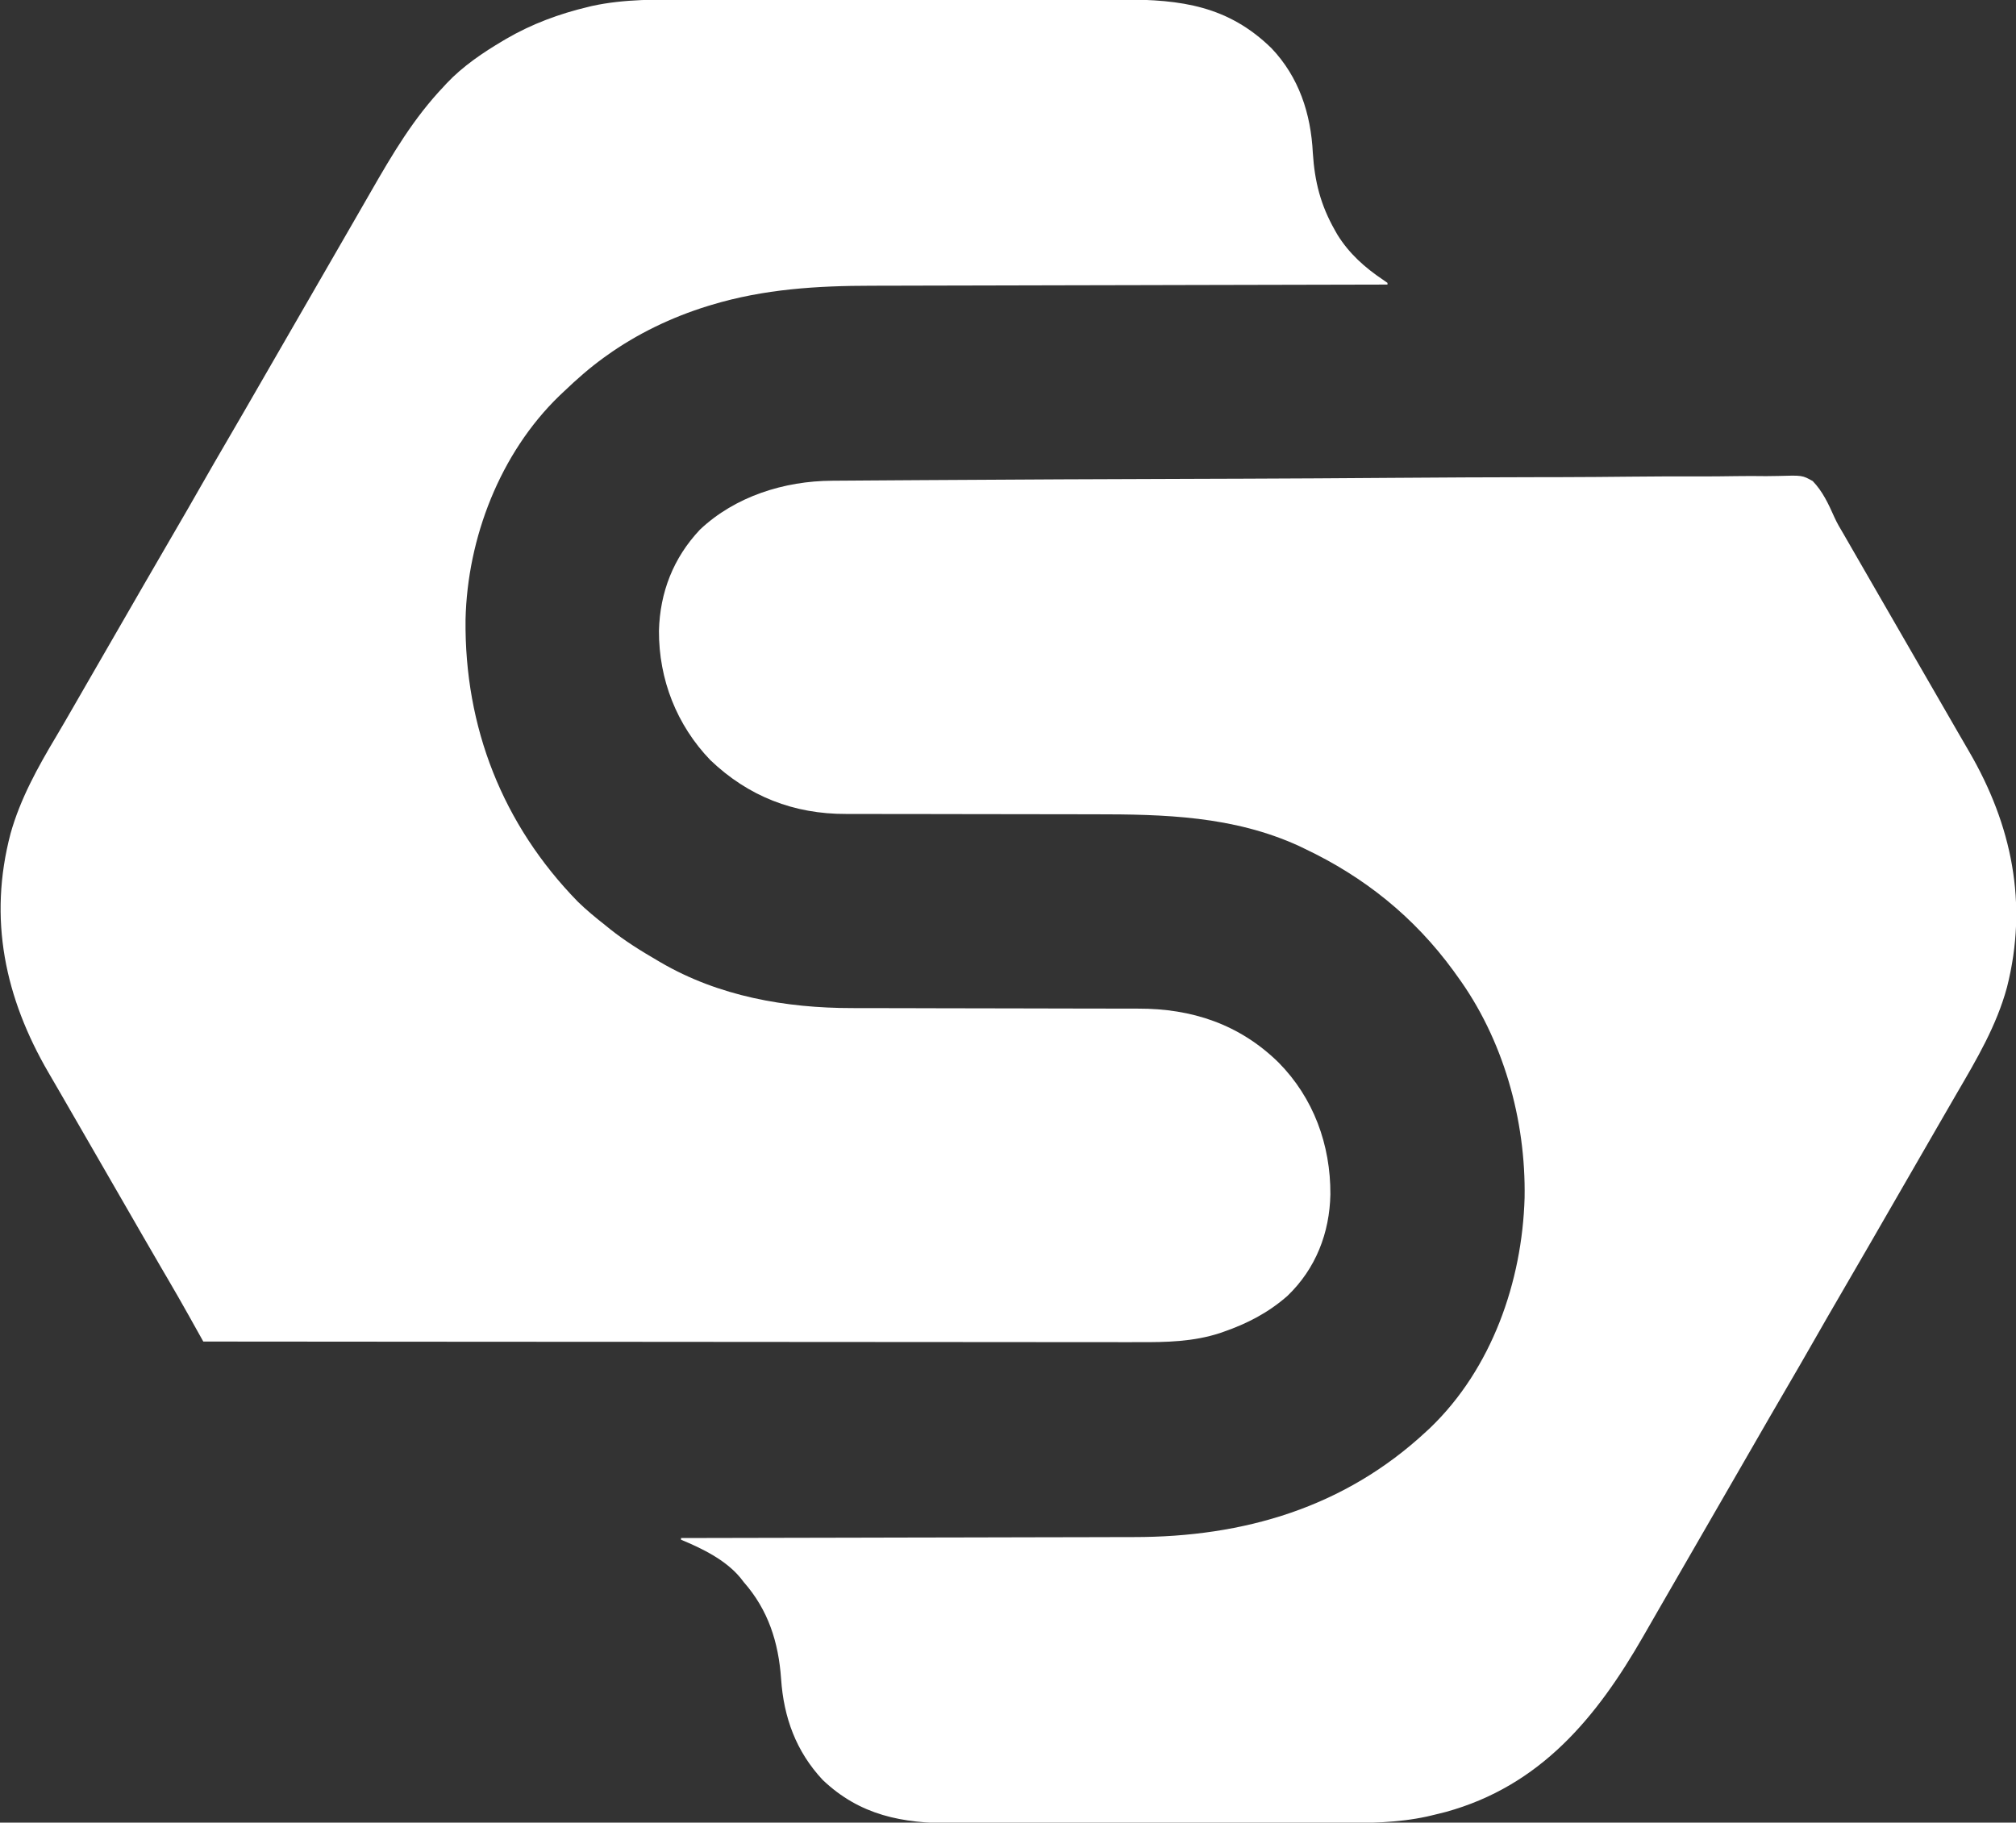
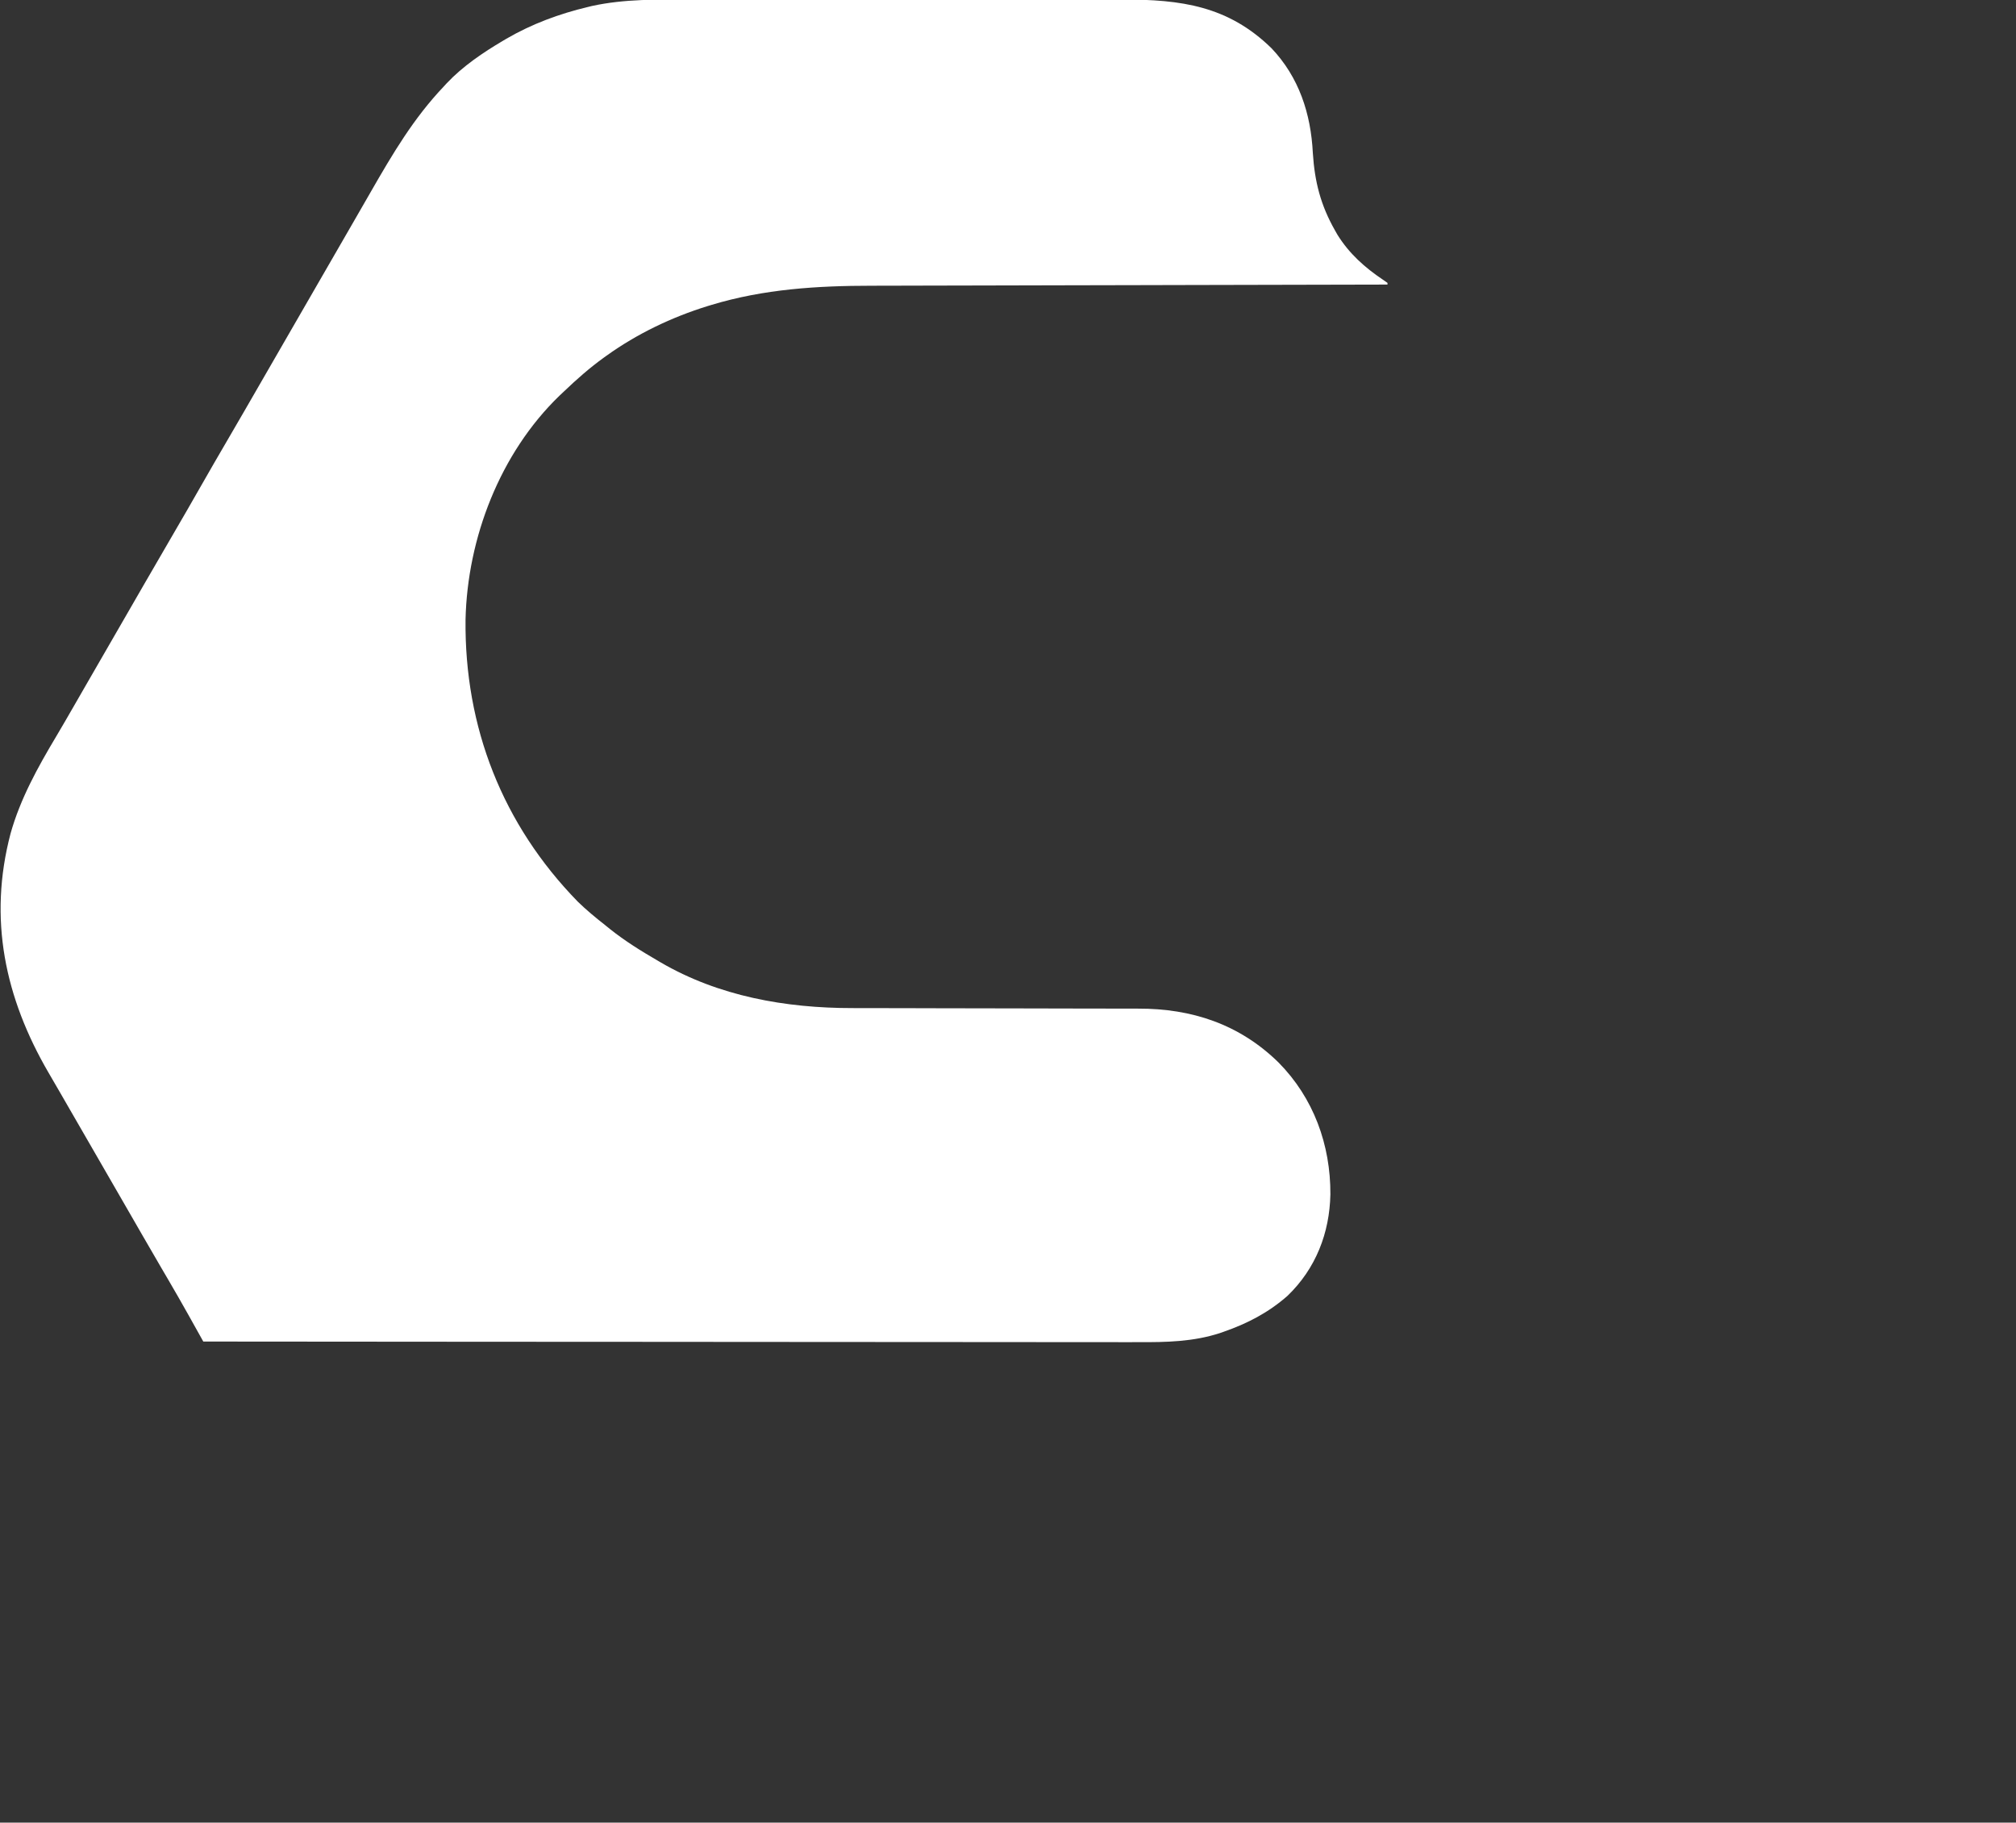
<svg xmlns="http://www.w3.org/2000/svg" version="1.1" width="1190" height="1076">
  <rect width="100%" height="100%" fill="#333333" stroke="none" />
-   <path d="M0 0 C0.999 -0.008 1.999 -0.017 3.029 -0.025 C6.381 -0.052 9.733 -0.072 13.085 -0.092 C15.511 -0.109 17.938 -0.127 20.364 -0.146 C26.335 -0.189 32.306 -0.228 38.277 -0.265 C43.243 -0.295 48.209 -0.328 53.175 -0.362 C107.964 -0.735 162.754 -0.958 217.544 -1.127 C225.476 -1.152 233.407 -1.178 241.339 -1.204 C242.653 -1.208 242.653 -1.208 243.994 -1.212 C272.411 -1.306 300.827 -1.479 329.243 -1.696 C358.468 -1.918 387.692 -2.061 416.918 -2.105 C421.046 -2.111 425.175 -2.118 429.304 -2.126 C430.117 -2.127 430.929 -2.129 431.766 -2.13 C444.834 -2.156 457.899 -2.265 470.966 -2.404 C484.103 -2.542 497.239 -2.592 510.377 -2.553 C518.18 -2.533 525.976 -2.579 533.777 -2.722 C539.61 -2.821 545.437 -2.794 551.27 -2.719 C553.624 -2.708 555.979 -2.738 558.332 -2.813 C572.712 -3.242 572.712 -3.242 578.856 0.19 C584.708 6.228 588.215 13.803 591.597 21.411 C593.167 24.877 595.004 28.057 596.977 31.307 C598.083 33.226 599.189 35.145 600.294 37.065 C601.553 39.25 602.812 41.435 604.071 43.62 C604.696 44.705 605.321 45.79 605.965 46.908 C609.093 52.337 612.225 57.763 615.356 63.19 C616.606 65.357 617.856 67.523 619.106 69.69 C619.725 70.763 620.344 71.835 620.981 72.94 C627.856 84.857 634.731 96.773 641.606 108.69 C642.225 109.763 642.844 110.836 643.482 111.941 C644.729 114.104 645.977 116.266 647.225 118.429 C651.026 125.019 654.83 131.608 658.635 138.196 C660.518 141.459 662.398 144.723 664.278 147.987 C666.568 151.963 668.87 155.931 671.184 159.893 C696.415 203.243 706.074 249.633 693.544 299.003 C687.408 321.707 675.609 341.624 663.844 361.779 C660.662 367.238 657.51 372.715 654.356 378.19 C653.106 380.357 651.856 382.524 650.606 384.69 C649.987 385.763 649.369 386.835 648.731 387.94 C641.856 399.857 634.981 411.773 628.106 423.69 C627.487 424.763 626.868 425.835 626.231 426.941 C624.982 429.106 623.733 431.271 622.483 433.436 C619.344 438.876 616.206 444.318 613.071 449.76 C607.049 460.212 601.009 470.653 594.919 481.065 C589.843 489.743 584.834 498.456 579.856 507.19 C574.316 516.911 568.722 526.599 563.073 536.257 C556.918 546.781 550.832 557.344 544.747 567.908 C541.619 573.337 538.488 578.763 535.356 584.19 C534.106 586.357 532.856 588.523 531.606 590.69 C519.106 612.357 506.606 634.023 494.106 655.69 C493.487 656.763 492.868 657.837 492.23 658.943 C490.984 661.101 489.738 663.26 488.492 665.418 C485.296 670.954 482.107 676.494 478.93 682.042 C451.369 730.124 418.165 770.546 362.172 785.927 C359.366 786.656 356.554 787.341 353.731 788.003 C352.898 788.198 352.064 788.393 351.205 788.594 C333.756 792.386 316.431 792.484 298.661 792.465 C295.945 792.468 293.23 792.474 290.514 792.48 C283.943 792.493 277.371 792.495 270.799 792.492 C265.453 792.491 260.106 792.492 254.76 792.497 C253.613 792.498 253.613 792.498 252.443 792.498 C250.889 792.5 249.335 792.501 247.781 792.502 C233.254 792.513 218.727 792.511 204.201 792.505 C190.943 792.5 177.686 792.511 164.428 792.53 C150.773 792.549 137.117 792.557 123.461 792.554 C115.812 792.552 108.162 792.554 100.513 792.568 C94.003 792.58 87.494 792.582 80.985 792.57 C77.672 792.564 74.358 792.564 71.045 792.575 C41.489 792.661 16.481 787.966 -5.55 766.971 C-21.274 750.111 -28.526 730.153 -30.081 707.378 C-31.594 685.735 -37.646 666.667 -52.144 650.19 C-52.791 649.355 -53.438 648.519 -54.105 647.659 C-62.82 637.108 -76.719 630.332 -89.144 625.19 C-89.144 624.86 -89.144 624.53 -89.144 624.19 C-88.534 624.189 -87.924 624.188 -87.296 624.187 C-51.045 624.129 -14.794 624.055 21.457 623.961 C25.823 623.95 30.19 623.939 34.556 623.928 C35.425 623.925 36.294 623.923 37.19 623.921 C51.207 623.886 65.225 623.861 79.242 623.84 C93.658 623.818 108.073 623.785 122.489 623.741 C131.362 623.715 140.236 623.697 149.109 623.691 C155.219 623.685 161.329 623.669 167.439 623.644 C170.948 623.631 174.457 623.621 177.967 623.625 C243.123 623.654 302.58 606.158 350.856 561.19 C351.595 560.506 352.333 559.821 353.094 559.116 C389.401 524.228 407.355 472.859 408.79 423.354 C409.606 377.425 396.192 329.476 368.856 292.19 C368.174 291.237 367.492 290.285 366.79 289.303 C343.608 257.579 314.278 233.966 278.856 217.19 C277.798 216.678 276.739 216.167 275.649 215.639 C236.904 197.915 196.11 196.897 154.38 196.916 C147.723 196.919 141.067 196.904 134.411 196.887 C115.501 196.84 96.591 196.816 77.682 196.809 C67.197 196.805 56.712 196.787 46.228 196.754 C39.629 196.734 33.03 196.731 26.43 196.742 C22.31 196.745 18.191 196.731 14.071 196.712 C12.18 196.707 10.29 196.708 8.399 196.717 C-22.481 196.852 -49.416 186.378 -71.831 164.94 C-91.728 144.264 -102.283 117.293 -102.179 88.608 C-101.612 65.903 -93.692 45.531 -77.999 28.889 C-57.223 9.25 -28.205 0.13 0 0 Z " fill="#FFFFFF" transform="translate(491.144,283.81)" />
  <path d="M0 0 C3.731 0.005 7.463 -0.002 11.194 -0.008 C18.47 -0.017 25.747 -0.015 33.023 -0.009 C38.941 -0.005 44.86 -0.004 50.778 -0.006 C52.049 -0.007 52.049 -0.007 53.346 -0.007 C55.067 -0.008 56.789 -0.008 58.511 -0.009 C74.592 -0.015 90.674 -0.008 106.755 0.003 C120.521 0.011 134.286 0.01 148.052 0.001 C164.091 -0.01 180.13 -0.014 196.169 -0.008 C197.882 -0.007 199.595 -0.007 201.308 -0.006 C202.572 -0.006 202.572 -0.006 203.862 -0.005 C209.769 -0.004 215.675 -0.006 221.582 -0.011 C228.787 -0.017 235.991 -0.015 243.195 -0.005 C246.863 0.001 250.531 0.003 254.199 -0.004 C288.933 -0.062 316.607 3.761 342.169 28.73 C358.422 45.844 365.432 67.408 366.579 90.574 C367.677 107.633 371.182 121.35 379.642 136.261 C380.125 137.114 380.609 137.966 381.107 138.843 C388.014 149.955 397.214 158.185 407.966 165.398 C408.849 166.013 409.732 166.628 410.642 167.261 C410.642 167.591 410.642 167.921 410.642 168.261 C409.599 168.263 409.599 168.263 408.534 168.266 C367.223 168.346 325.912 168.437 284.601 168.542 C279.63 168.554 274.658 168.566 269.687 168.579 C268.698 168.581 267.708 168.584 266.689 168.586 C250.71 168.626 234.731 168.659 218.752 168.689 C202.331 168.72 185.909 168.759 169.488 168.804 C159.372 168.832 149.257 168.854 139.141 168.869 C132.184 168.879 125.228 168.897 118.271 168.921 C114.27 168.934 110.27 168.944 106.269 168.946 C74.069 168.962 42.638 170.888 11.642 180.261 C10.474 180.614 10.474 180.614 9.283 180.974 C-11.945 187.557 -32.288 197.301 -50.358 210.261 C-50.945 210.681 -51.532 211.101 -52.136 211.534 C-60.41 217.531 -67.984 224.209 -75.358 231.261 C-76.297 232.147 -77.235 233.033 -78.202 233.945 C-113.168 267.781 -132.476 317.837 -133.561 366.054 C-134.238 429.611 -111.727 487.02 -67.296 532.574 C-62.257 537.492 -56.889 541.912 -51.358 546.261 C-49.896 547.449 -49.896 547.449 -48.405 548.66 C-39.553 555.71 -30.137 561.584 -20.358 567.261 C-19.419 567.814 -19.419 567.814 -18.461 568.379 C15.876 588.436 55.443 595.416 94.689 595.403 C96.697 595.406 98.706 595.41 100.715 595.414 C105.022 595.422 109.328 595.427 113.635 595.43 C120.463 595.436 127.291 595.453 134.12 595.471 C136.465 595.478 138.811 595.484 141.157 595.49 C142.332 595.494 143.506 595.497 144.716 595.5 C160.595 595.542 176.473 595.575 192.352 595.587 C203.088 595.596 213.823 595.618 224.558 595.657 C230.225 595.676 235.892 595.689 241.558 595.684 C246.897 595.679 252.236 595.693 257.574 595.721 C259.517 595.728 261.46 595.728 263.403 595.721 C295.154 595.613 323.304 604.932 346.329 627.511 C367.033 648.468 377.07 676.117 376.942 705.317 C376.485 728.19 368.325 749.201 351.642 765.261 C340.39 775.179 327.837 781.685 313.704 786.574 C313.051 786.804 312.397 787.035 311.723 787.272 C295.965 792.394 280.135 792.69 263.73 792.622 C261.34 792.624 258.949 792.626 256.559 792.63 C251.388 792.635 246.218 792.631 241.047 792.619 C233.359 792.601 225.671 792.6 217.983 792.603 C205.046 792.607 192.109 792.597 179.172 792.579 C166.372 792.561 153.572 792.549 140.772 792.546 C139.975 792.546 139.177 792.546 138.356 792.545 C134.306 792.544 130.256 792.544 126.206 792.543 C97.559 792.536 68.913 792.516 40.266 792.488 C12.444 792.46 -15.377 792.439 -43.198 792.426 C-44.486 792.426 -44.486 792.426 -45.799 792.425 C-54.419 792.421 -63.04 792.417 -71.66 792.414 C-89.219 792.406 -106.777 792.397 -124.336 792.388 C-125.143 792.388 -125.95 792.388 -126.782 792.387 C-180.641 792.36 -234.499 792.312 -288.358 792.261 C-288.746 791.567 -289.134 790.872 -289.533 790.156 C-291.329 786.939 -293.127 783.723 -294.925 780.508 C-295.534 779.415 -296.144 778.323 -296.772 777.197 C-300.874 769.863 -305.05 762.576 -309.296 755.324 C-309.943 754.218 -310.59 753.112 -311.257 751.972 C-311.764 751.107 -312.272 750.242 -312.796 749.351 C-316.49 743.046 -320.147 736.719 -323.796 730.386 C-324.418 729.306 -325.041 728.226 -325.682 727.113 C-326.944 724.923 -328.206 722.734 -329.467 720.544 C-332.595 715.115 -335.727 709.688 -338.858 704.261 C-340.108 702.095 -341.358 699.928 -342.608 697.761 C-343.227 696.689 -343.846 695.616 -344.483 694.511 C-346.358 691.261 -348.233 688.011 -350.108 684.761 C-350.727 683.689 -351.346 682.616 -351.984 681.51 C-353.231 679.348 -354.479 677.185 -355.727 675.022 C-359.528 668.432 -363.332 661.844 -367.137 655.256 C-369.022 651.991 -370.903 648.724 -372.784 645.457 C-375.059 641.506 -377.348 637.564 -379.651 633.629 C-405.473 589.336 -415.396 542.721 -402.116 492.308 C-396.339 471.741 -386.053 453.249 -375.171 435.004 C-371.78 429.31 -368.477 423.566 -365.171 417.824 C-364.533 416.717 -363.895 415.61 -363.238 414.47 C-361.93 412.199 -360.622 409.928 -359.314 407.656 C-356.165 402.19 -353.011 396.726 -349.858 391.261 C-348.608 389.095 -347.358 386.928 -346.108 384.761 C-343.608 380.428 -341.108 376.095 -338.608 371.761 C-337.989 370.689 -337.37 369.616 -336.733 368.511 C-335.484 366.346 -334.235 364.181 -332.985 362.016 C-329.846 356.575 -326.708 351.134 -323.573 345.691 C-317.551 335.239 -311.511 324.798 -305.421 314.386 C-300.345 305.709 -295.336 296.995 -290.358 288.261 C-284.818 278.54 -279.224 268.853 -273.575 259.195 C-267.42 248.671 -261.334 238.108 -255.249 227.544 C-252.121 222.115 -248.99 216.688 -245.858 211.261 C-244.608 209.095 -243.358 206.928 -242.108 204.761 C-229.608 183.095 -217.108 161.428 -204.608 139.761 C-203.989 138.688 -203.37 137.615 -202.732 136.509 C-201.486 134.349 -200.239 132.189 -198.992 130.029 C-195.81 124.517 -192.634 119.001 -189.468 113.48 C-176.607 91.072 -164.236 70.058 -146.358 51.261 C-145.778 50.629 -145.198 49.996 -144.6 49.343 C-135.115 39.31 -123.199 31.258 -111.358 24.261 C-110.726 23.888 -110.094 23.514 -109.443 23.129 C-94.406 14.395 -78.259 8.408 -61.358 4.386 C-60.579 4.195 -59.799 4.004 -58.996 3.807 C-39.708 -0.428 -19.63 -0.036 0 0 Z " fill="#ffff" transform="translate(408.358,-0.261)" />
</svg>